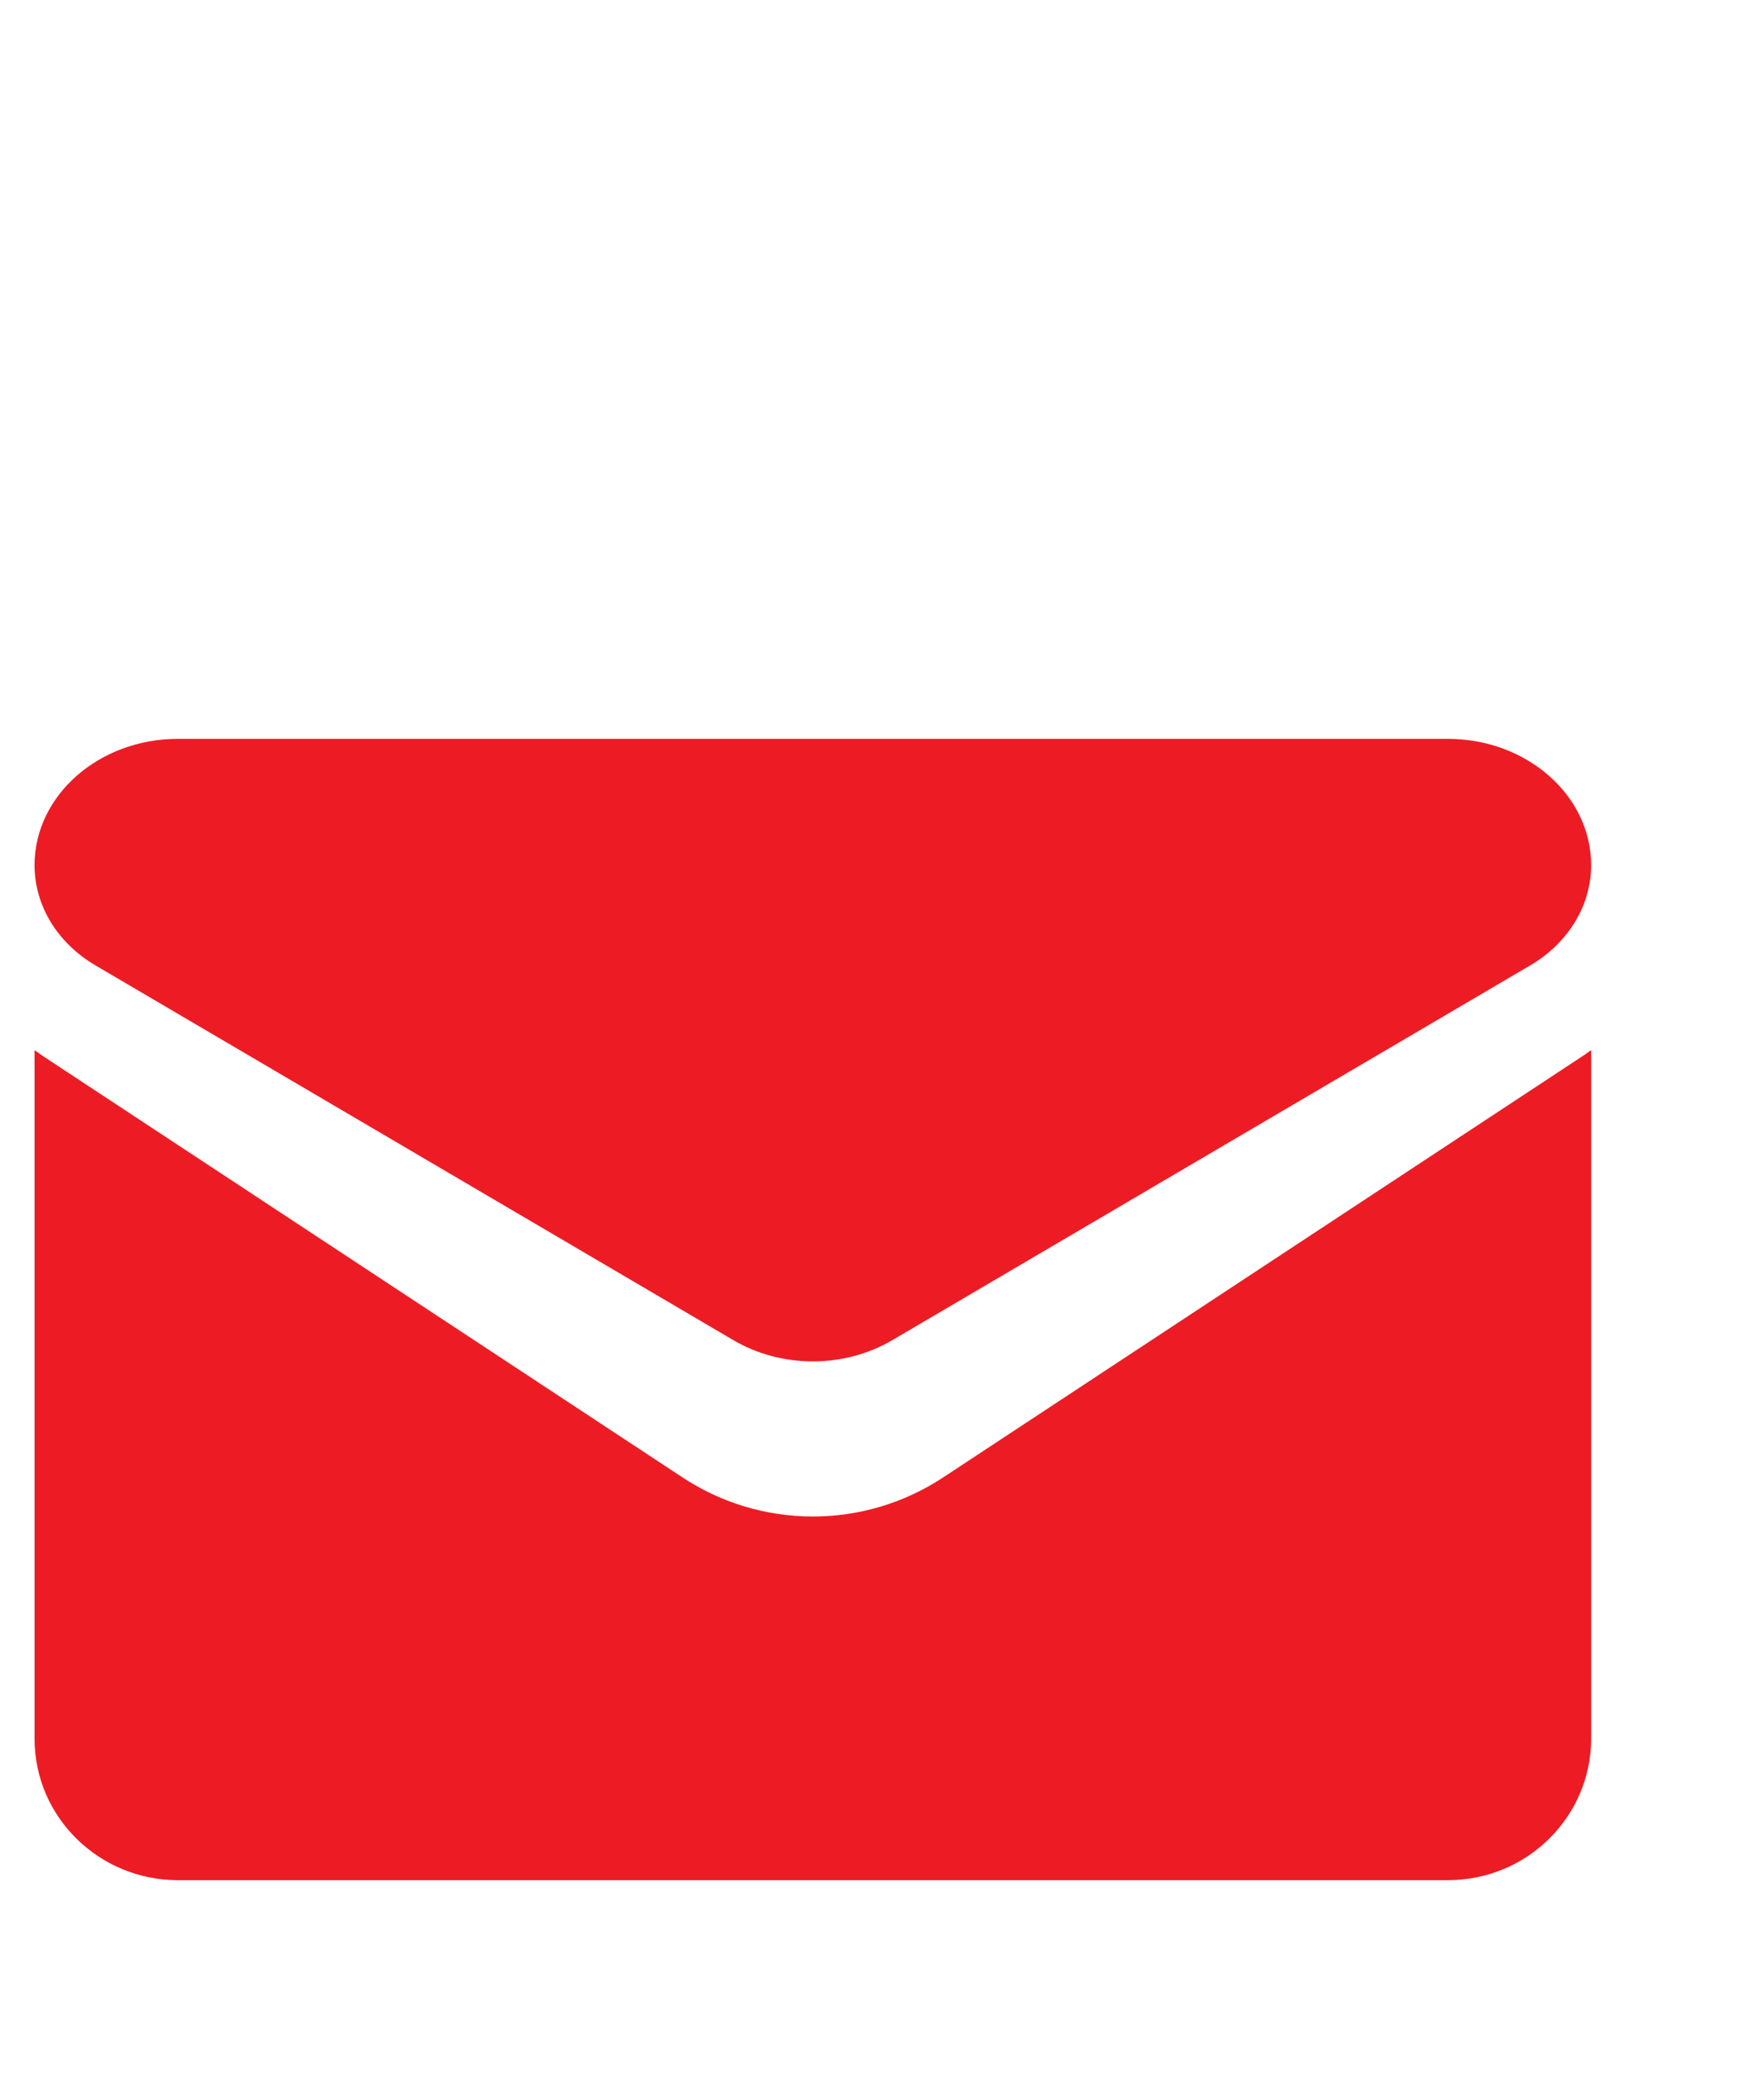
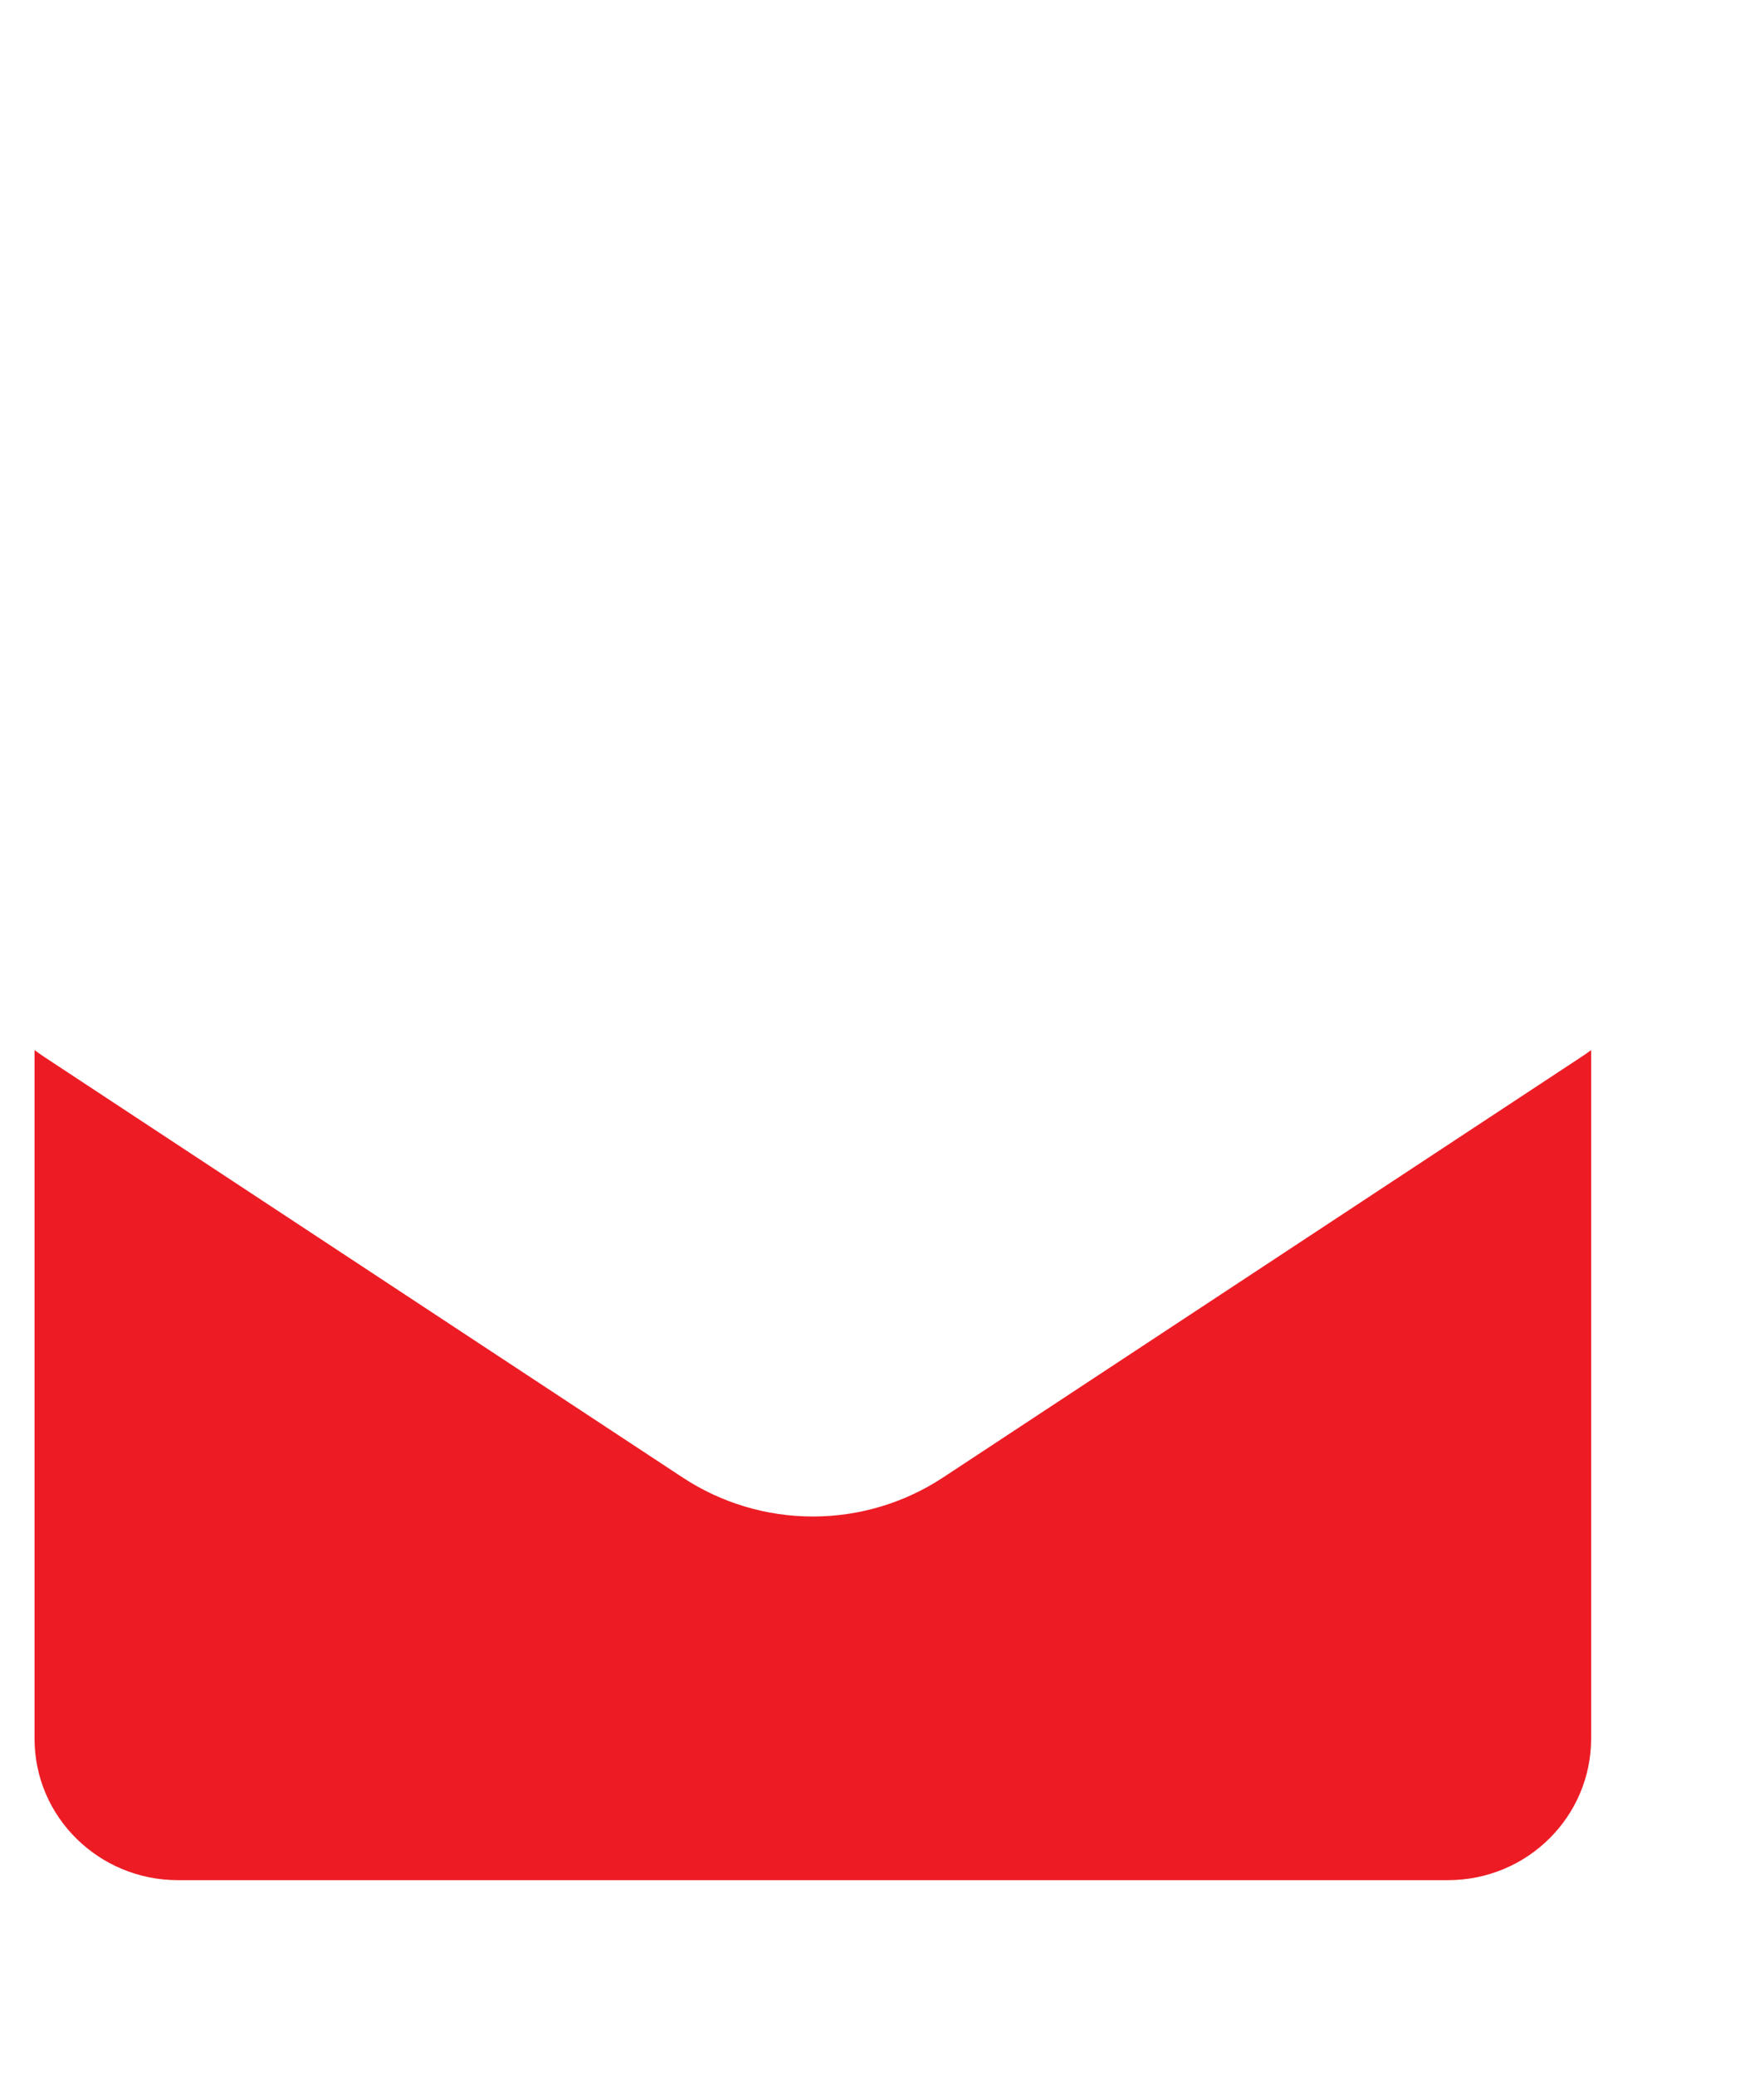
<svg xmlns="http://www.w3.org/2000/svg" width="17" height="20" viewBox="0 0 17 20" fill="none">
  <g clip-path="url(#clip0_4349_41)">
    <path d="M9.087 14.241C8.714 14.486 8.28 14.616 7.834 14.616C7.387 14.616 6.953 14.486 6.58 14.241L0.433 10.191C0.399 10.169 0.366 10.145 0.333 10.121V16.757C0.333 17.517 0.958 18.121 1.714 18.121H13.953C14.723 18.121 15.334 17.504 15.334 16.757V10.121C15.301 10.145 15.268 10.169 15.233 10.191L9.087 14.241Z" fill="#ED1C24" />
-     <path d="M0.921 9.305L7.067 12.916C7.3 13.053 7.567 13.121 7.833 13.121C8.1 13.121 8.367 13.053 8.6 12.916L14.746 9.305C15.114 9.089 15.334 8.728 15.334 8.338C15.334 7.667 14.714 7.121 13.953 7.121H1.714C0.953 7.121 0.333 7.667 0.333 8.338C0.333 8.728 0.553 9.089 0.921 9.305Z" fill="#ED1C24" />
  </g>
  <defs>
    <clipPath id="clip0_4349_41">
      <rect width="16" height="19" fill="white" transform="translate(0.333 0.5)" />
    </clipPath>
  </defs>
</svg>